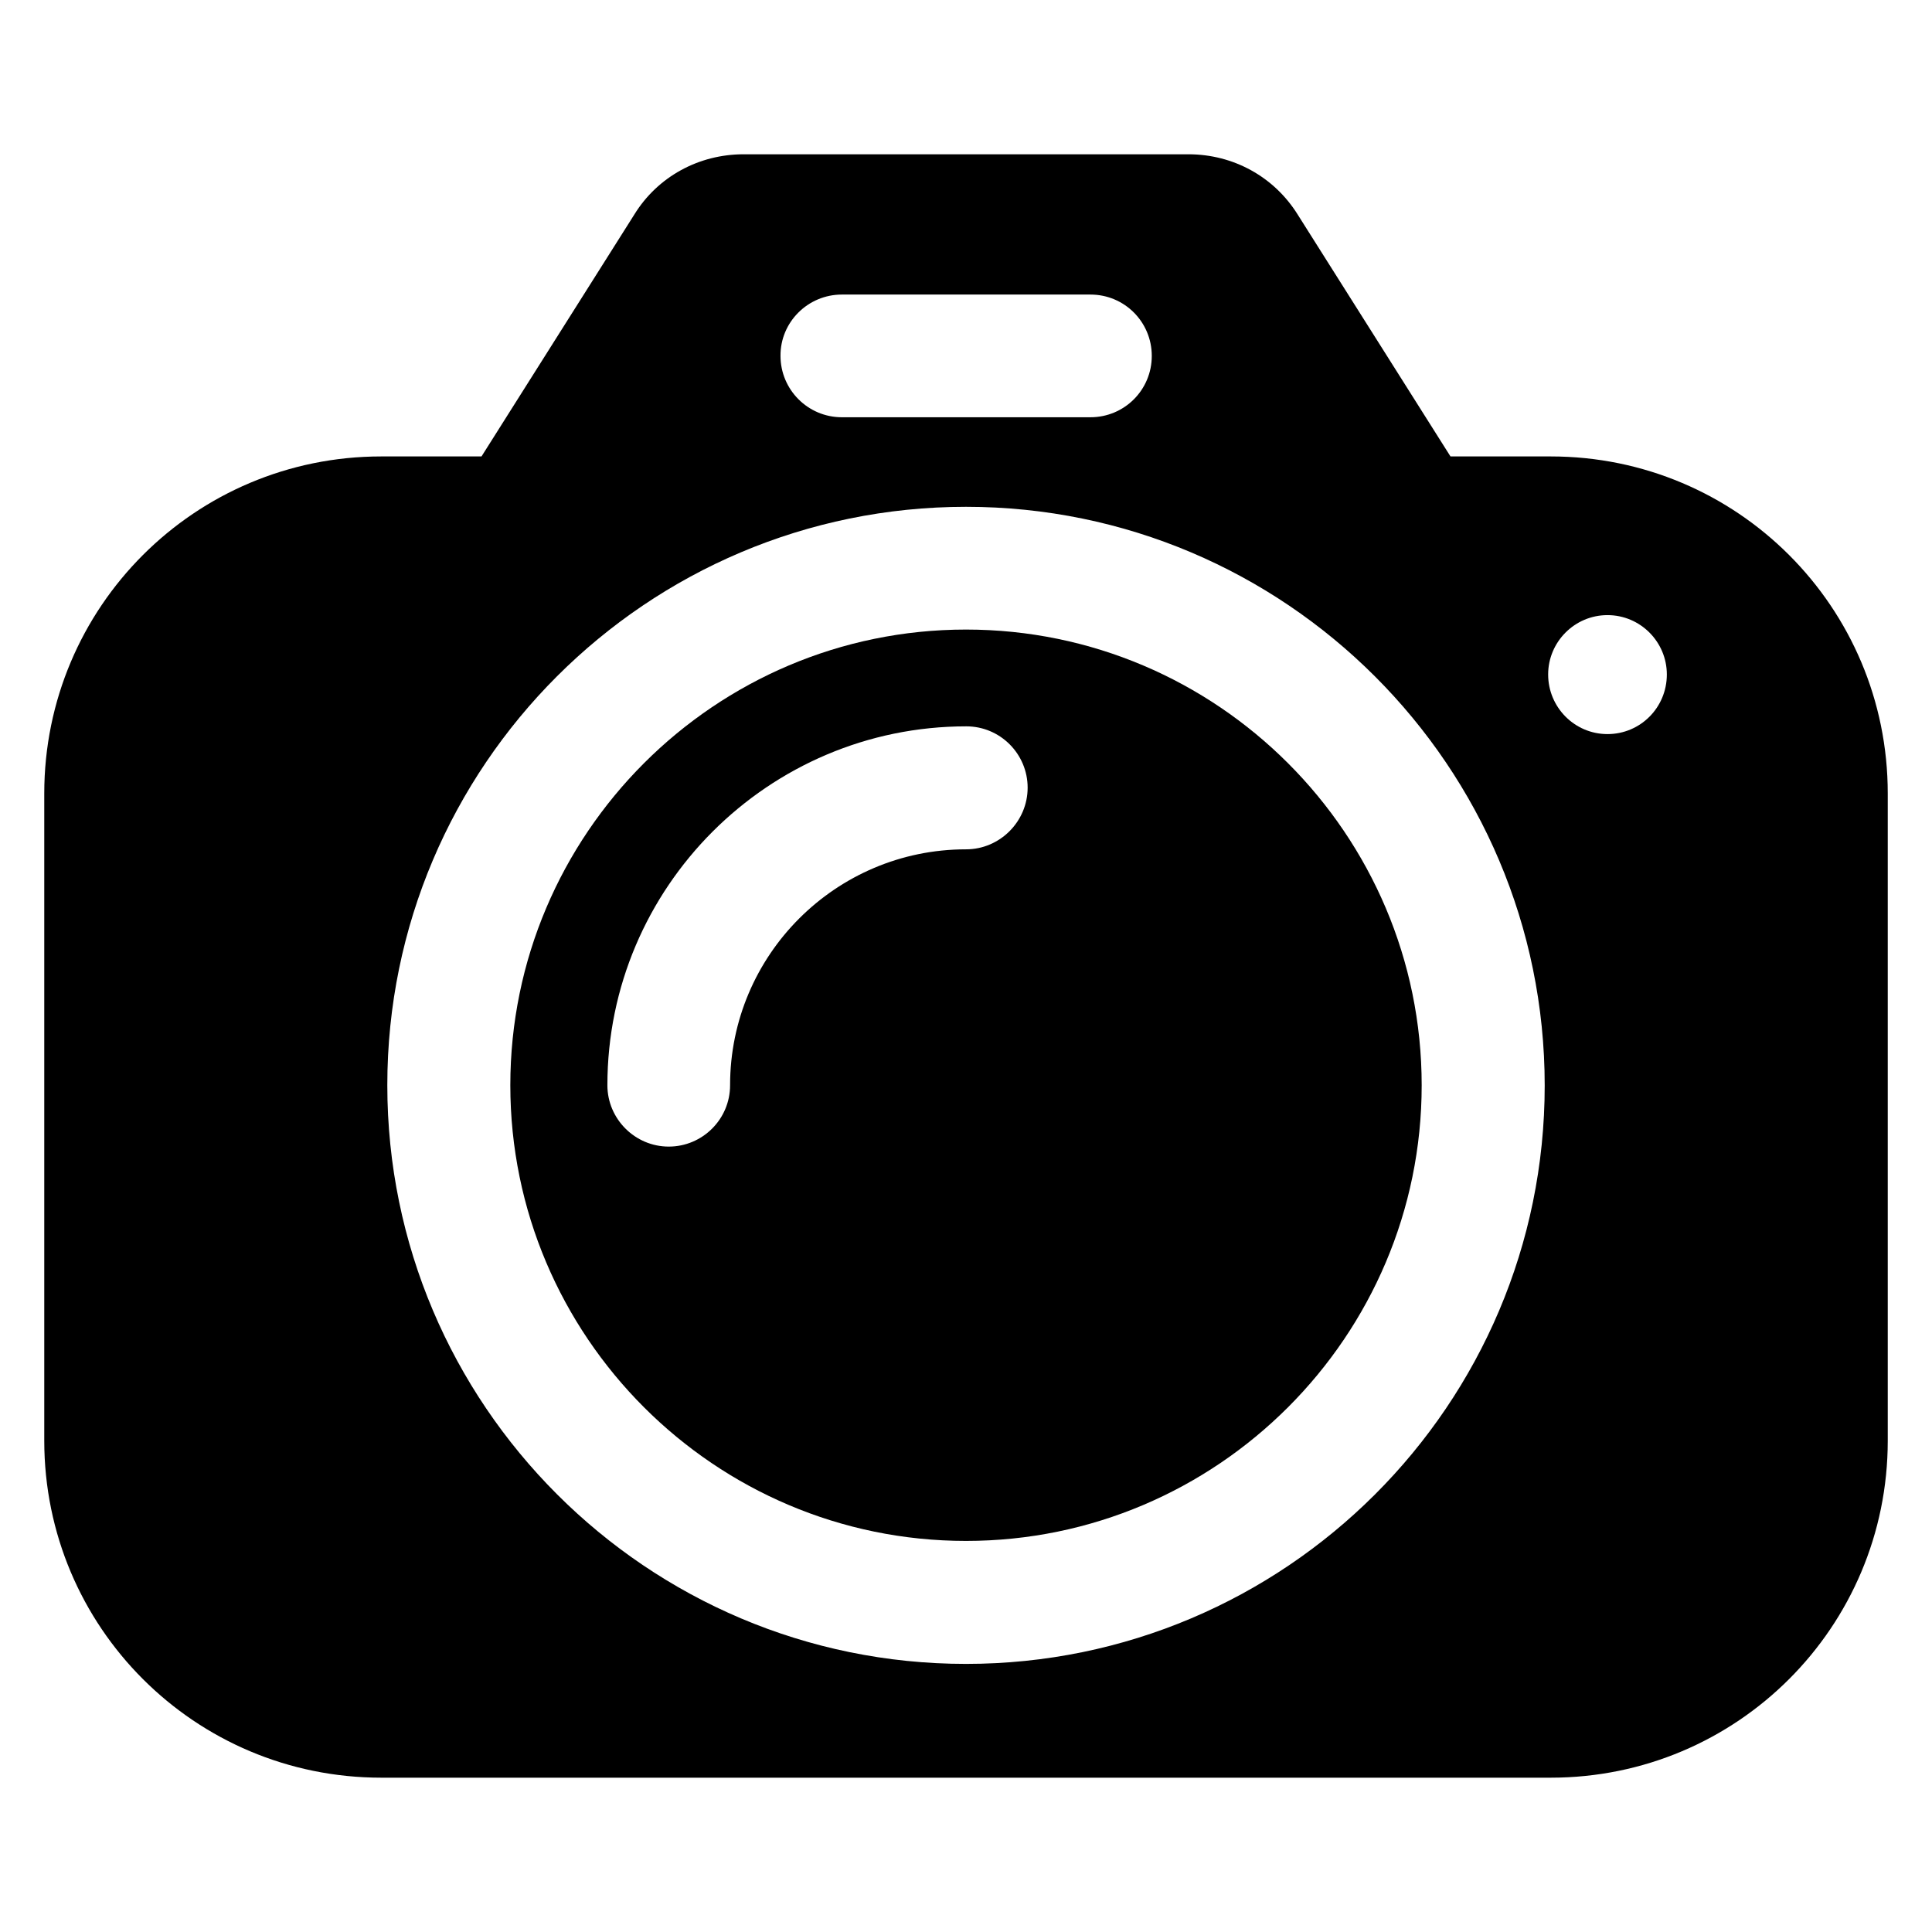
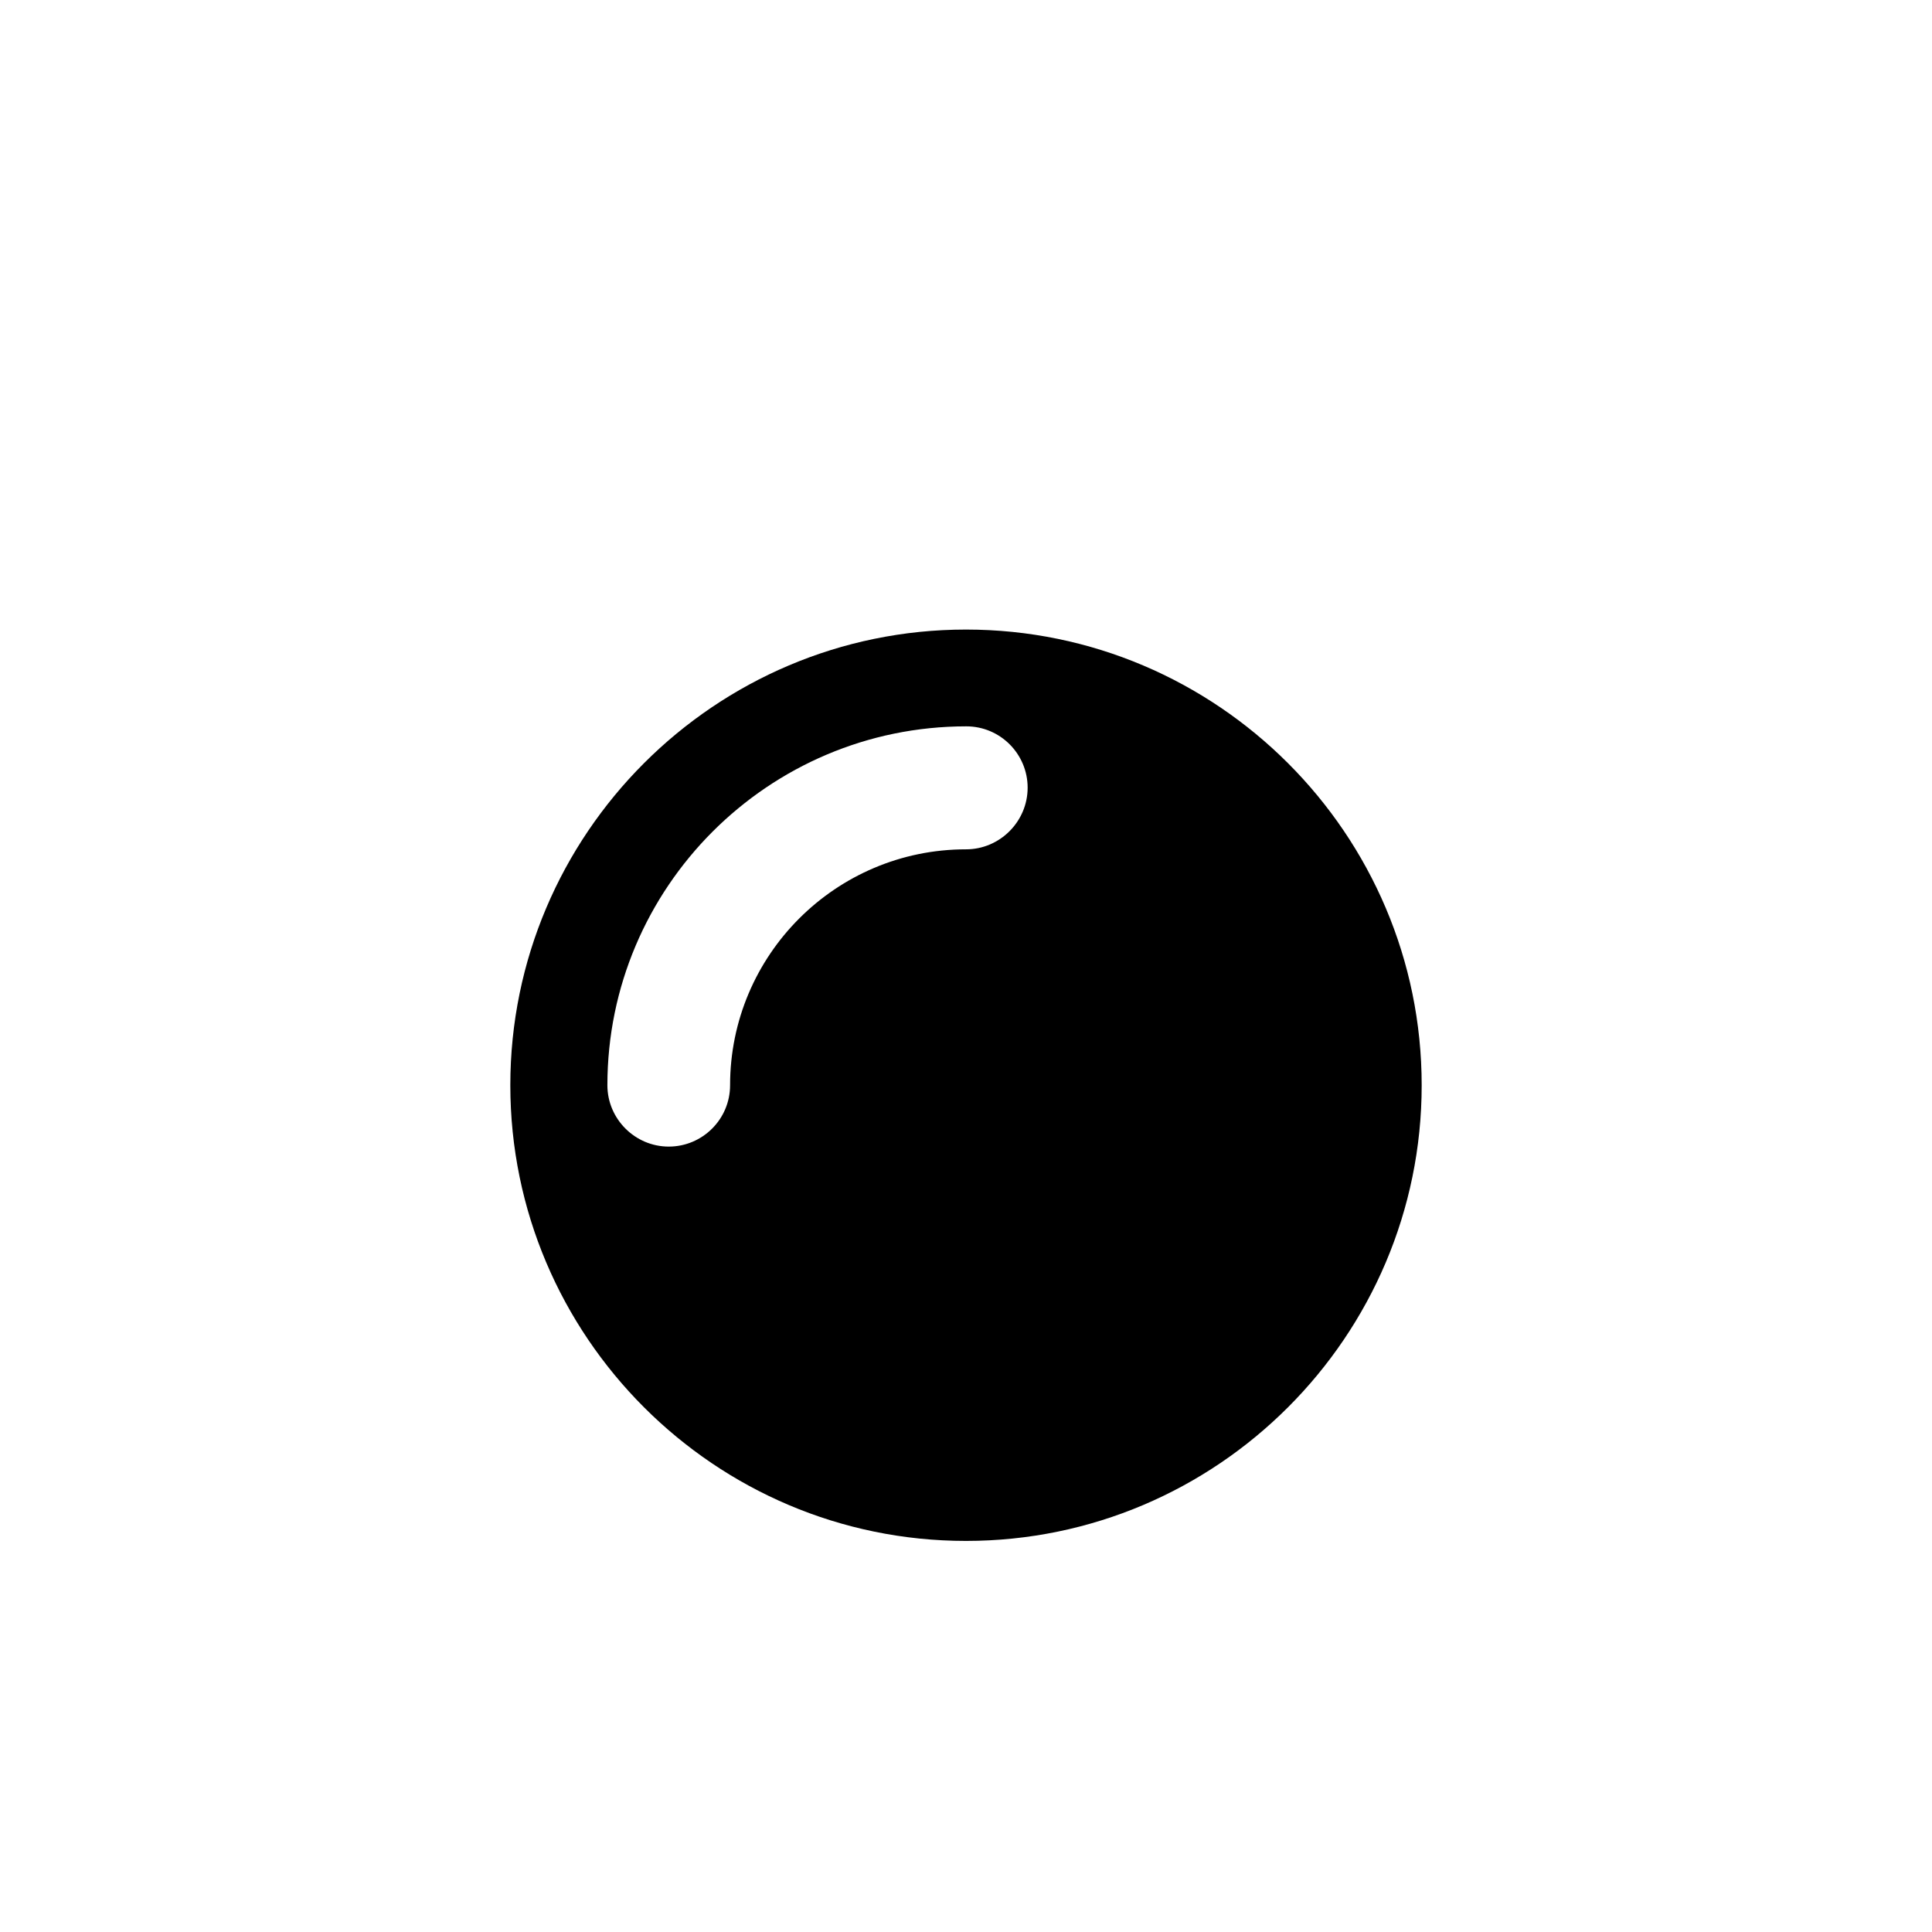
<svg xmlns="http://www.w3.org/2000/svg" fill="#000000" width="800px" height="800px" version="1.1" viewBox="144 144 512 512">
  <g>
-     <path d="m554.96 264.96h-26.566l-40.457-64.043c-6.258-10.078-17.098-16.031-29.008-16.031h-117.86c-11.91 0-22.824 5.953-29.008 16.031l-40.457 64.043h-26.562c-49.391 0-89.312 39.926-89.312 89.312v171.52c0 49.387 39.922 89.312 89.312 89.312h309.92c49.387 0 89.312-39.922 89.312-89.312v-171.52c0-49.387-39.922-89.312-89.312-89.312zm-187.86-42.898h65.875c9.008 0 16.258 7.25 16.258 16.258 0 9.008-7.25 16.258-16.258 16.258h-65.875c-9.008 0-16.258-7.328-16.258-16.258-0.078-8.93 7.25-16.258 16.258-16.258zm32.902 362.89c-84.578 0-153.36-68.777-153.36-153.36-0.004-84.578 68.773-153.28 153.36-153.28 84.578 0 153.36 68.777 153.36 153.36 0 84.582-68.777 153.28-153.36 153.28zm170-246.41c-8.703 0-15.727-7.098-15.727-15.801 0-8.625 7.023-15.727 15.727-15.727s15.727 7.098 15.727 15.727c0 8.777-7.023 15.801-15.727 15.801z" />
    <path d="m400 310.84c-66.562 0-120.76 54.199-120.76 120.76s54.199 120.76 120.76 120.76 120.76-54.199 120.76-120.76-54.199-120.76-120.76-120.76zm0 58.242c-34.504 0-62.52 28.016-62.52 62.52 0 9.008-7.328 16.258-16.258 16.258-8.93 0-16.258-7.328-16.258-16.258 0-52.441 42.672-95.113 95.113-95.113 9.008 0 16.258 7.328 16.258 16.258 0 8.934-7.328 16.336-16.336 16.336z" />
  </g>
</svg>